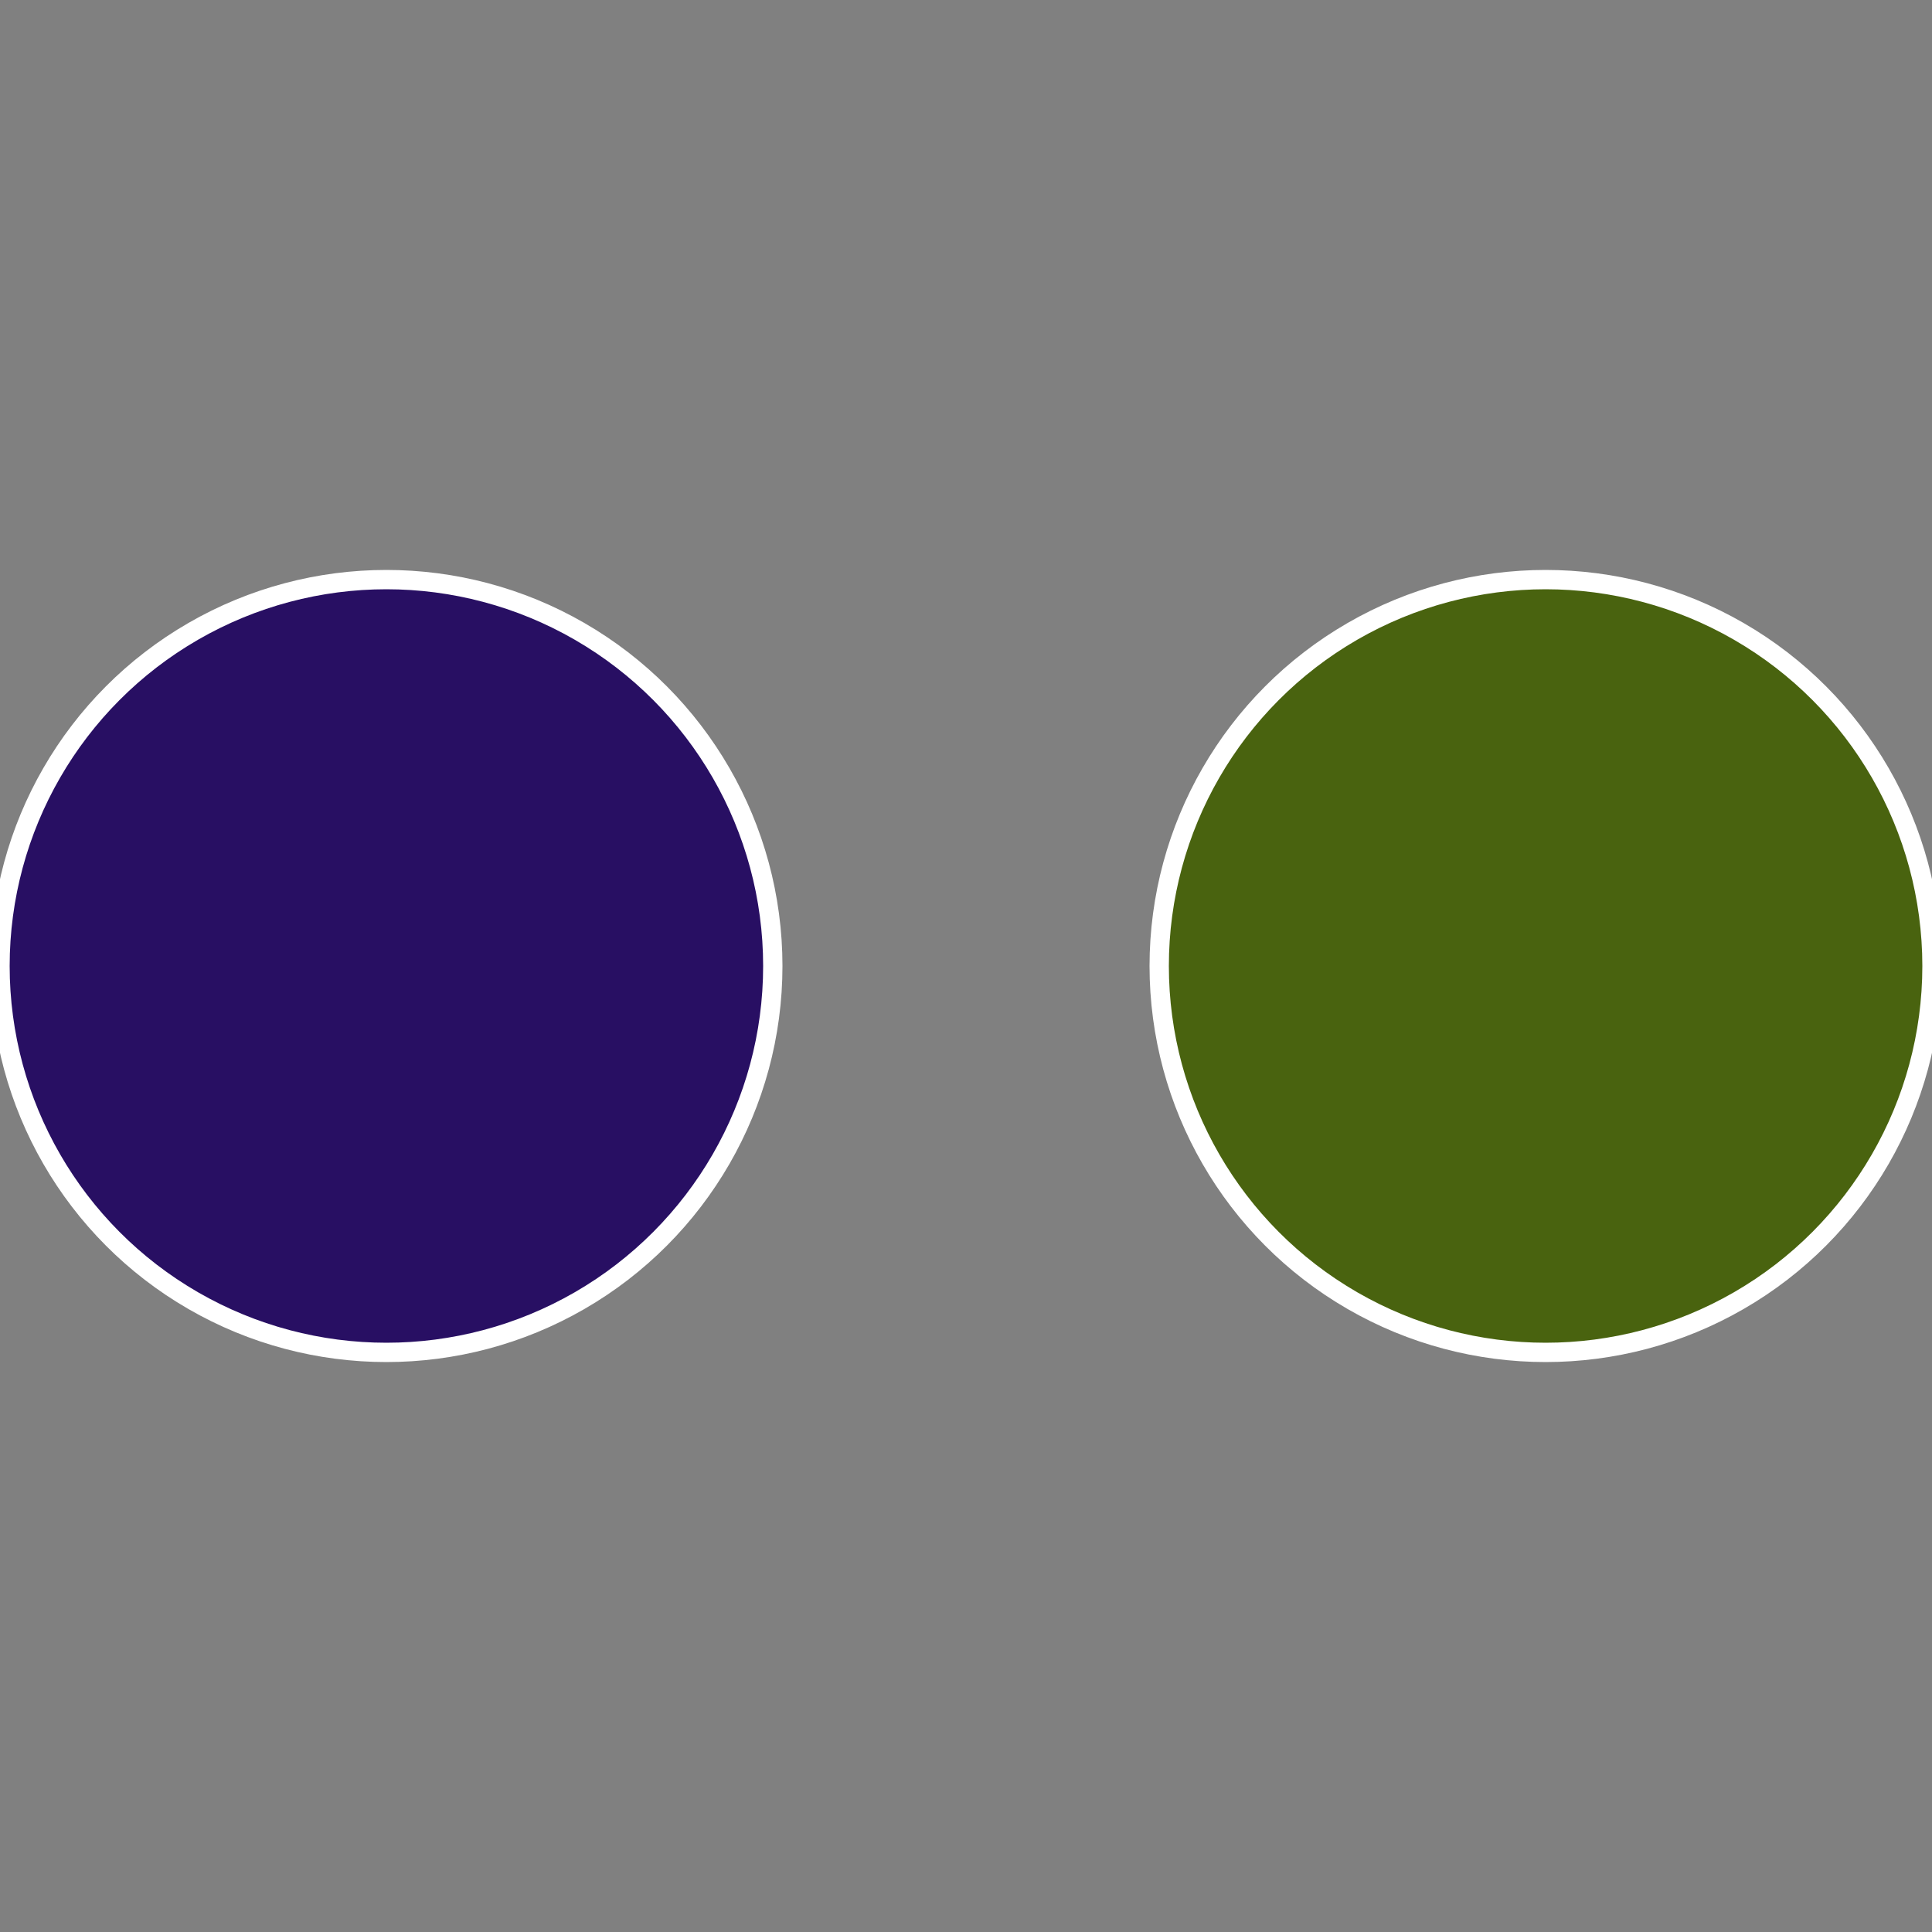
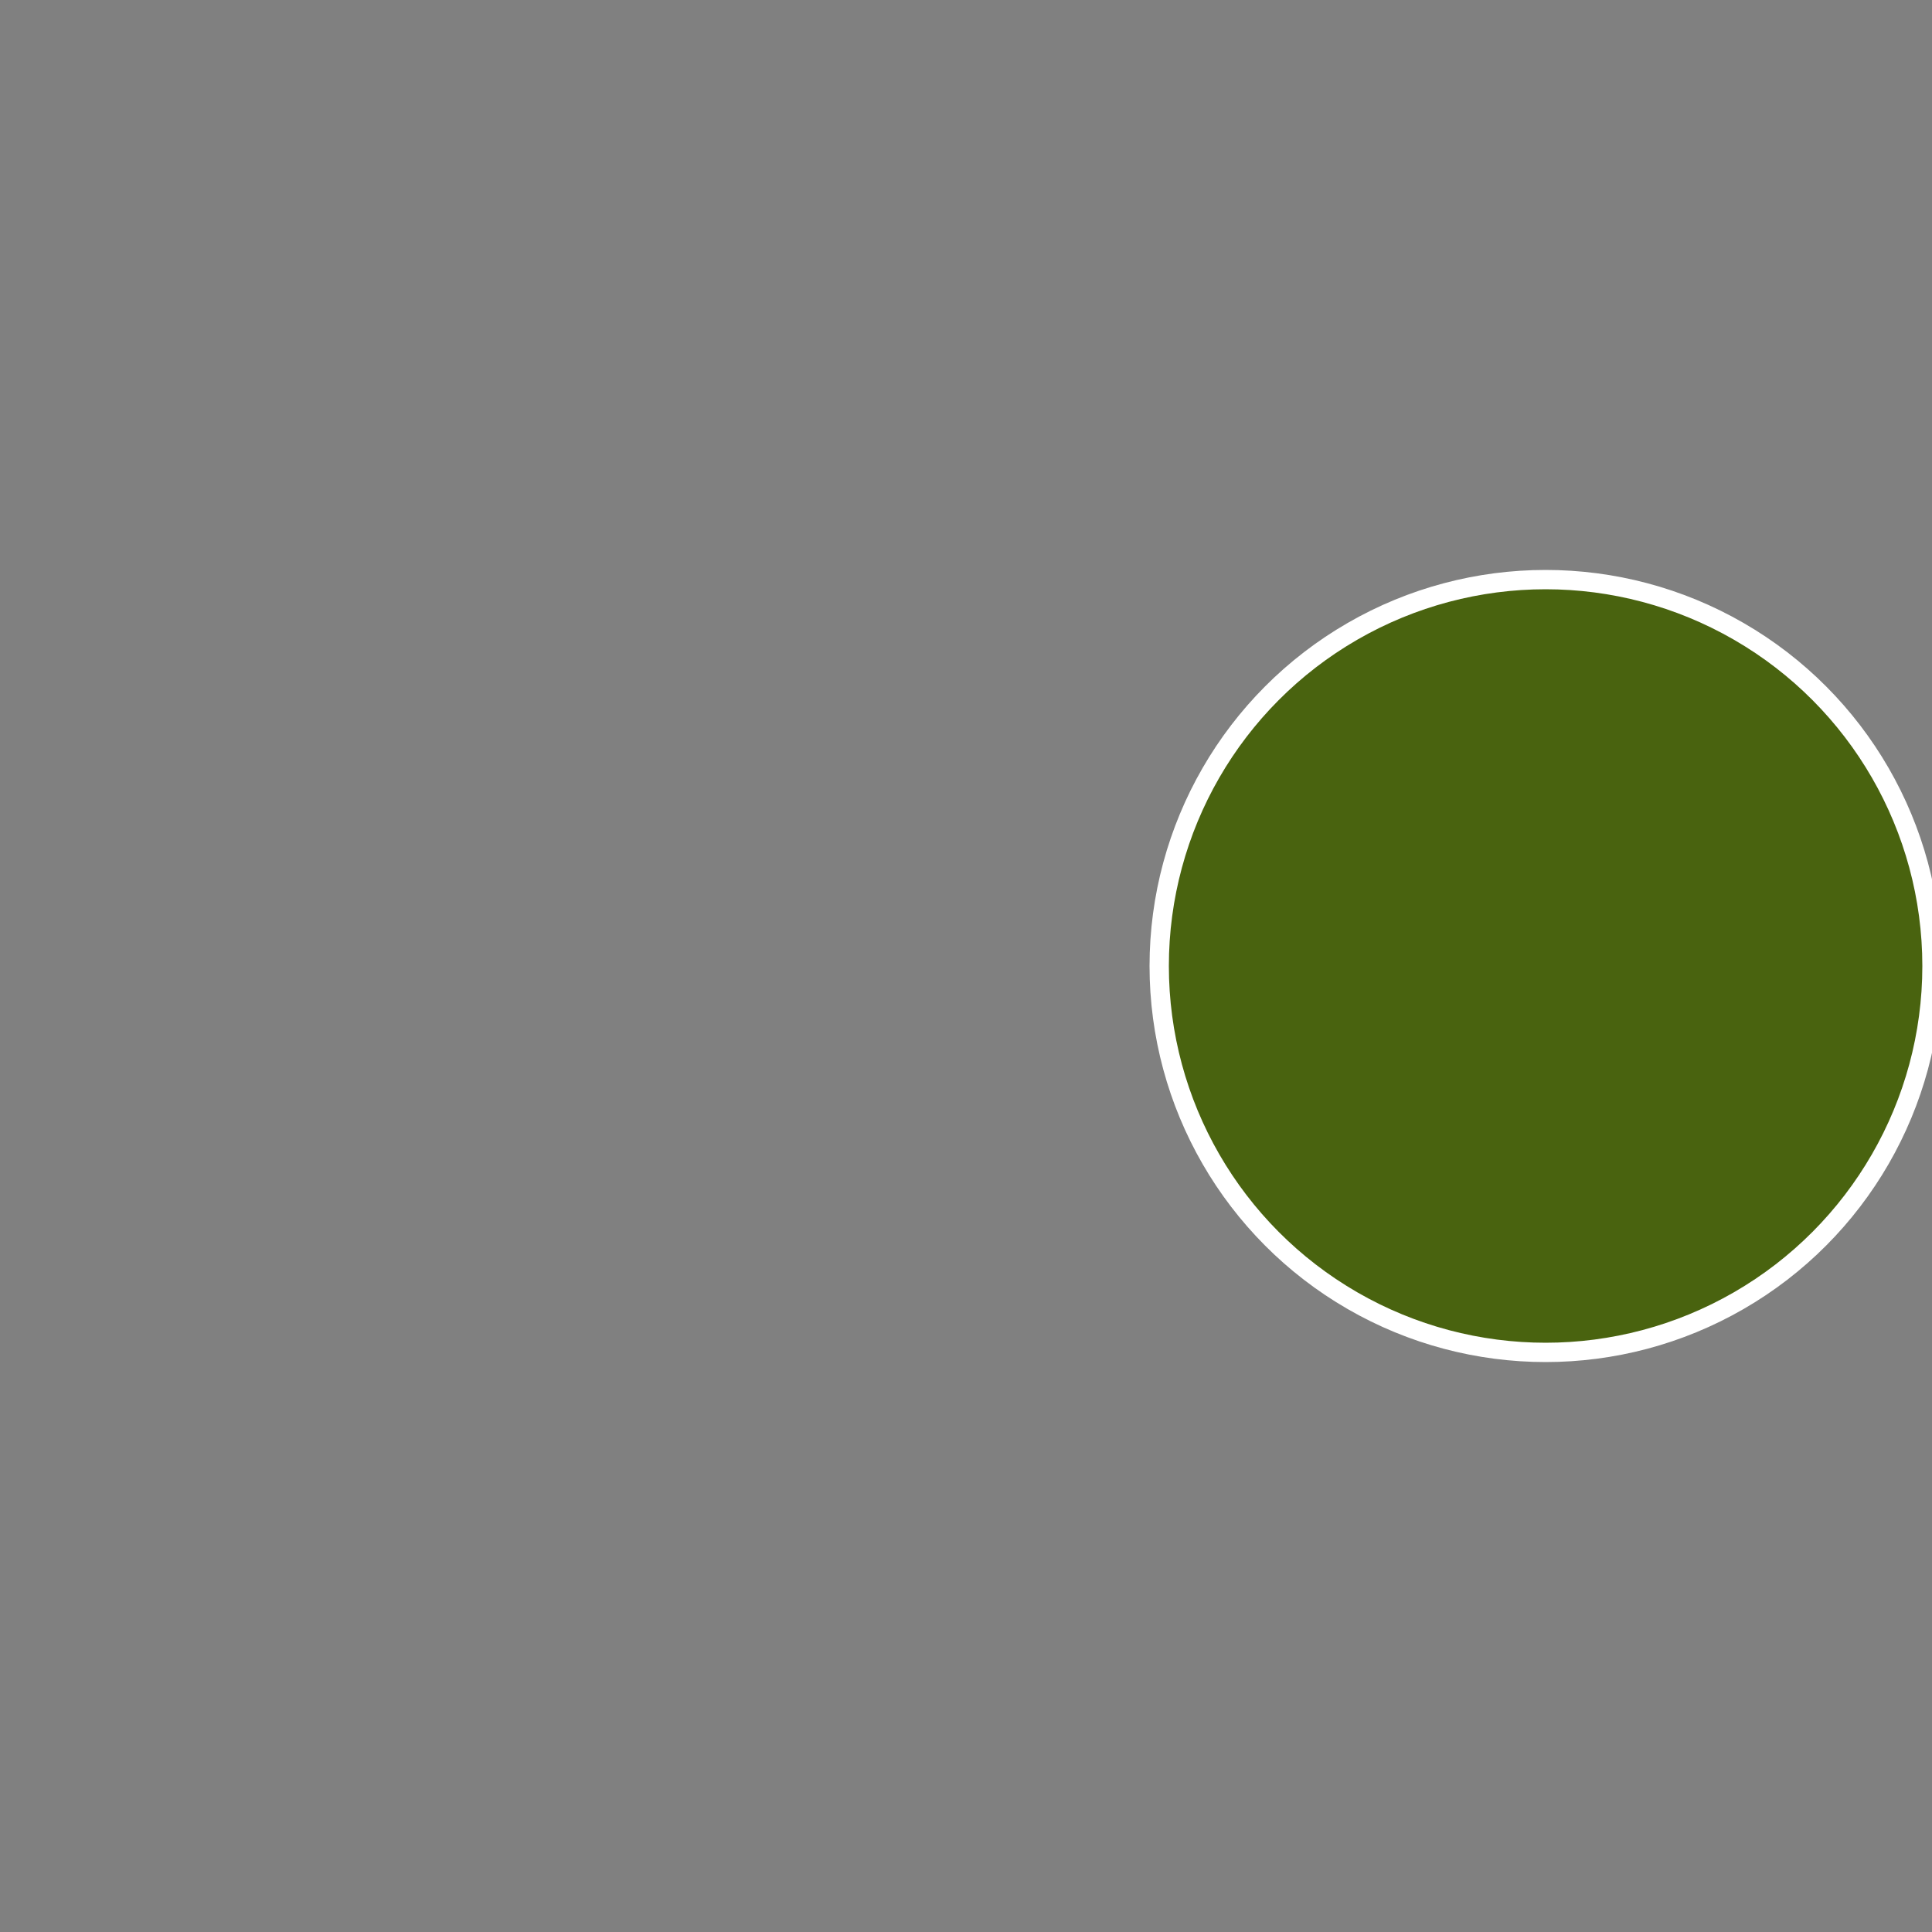
<svg xmlns="http://www.w3.org/2000/svg" width="500" height="500" viewBox="-1 -1 2 2">
  <rect x="-1" y="-1" width="2" height="2" fill="#808080" stroke="none" />
  <circle cx="0.6" cy="0" r="0.4" fill="#49630f" stroke="#fff" stroke-width="1%" />
-   <circle cx="-0.6" cy="7.3478807948841E-17" r="0.4" fill="#280f63" stroke="#fff" stroke-width="1%" />
</svg>